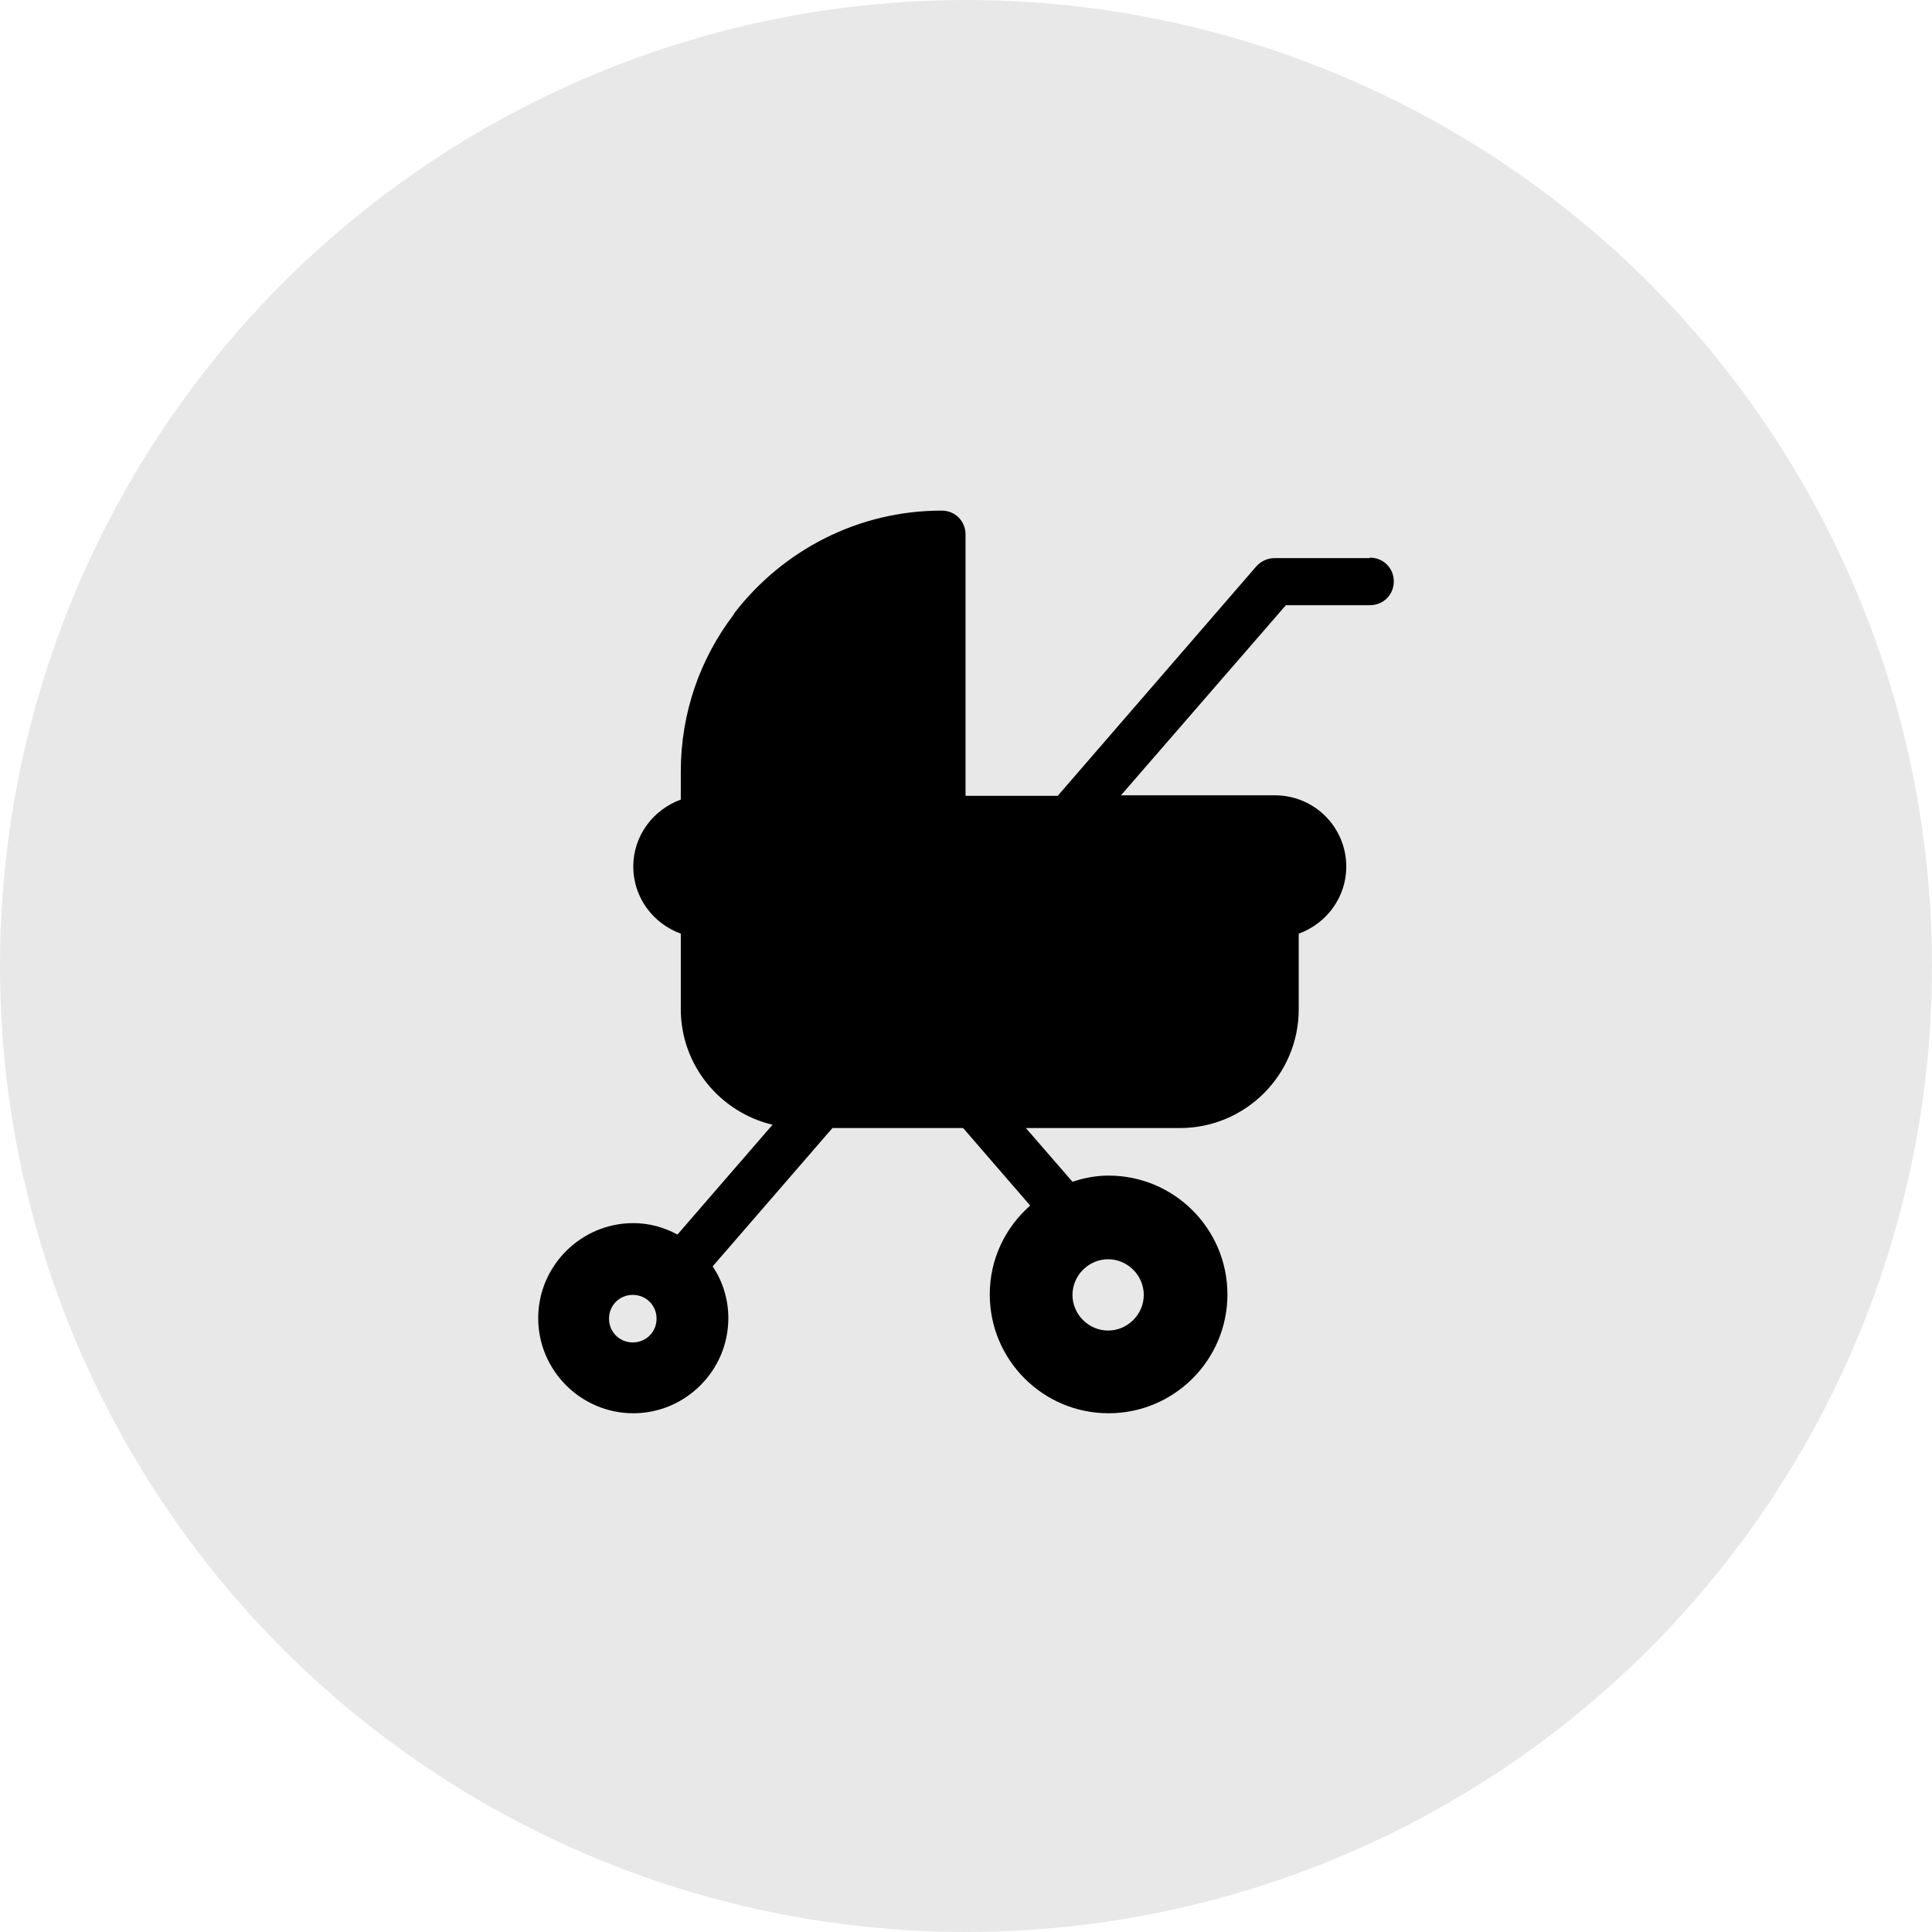
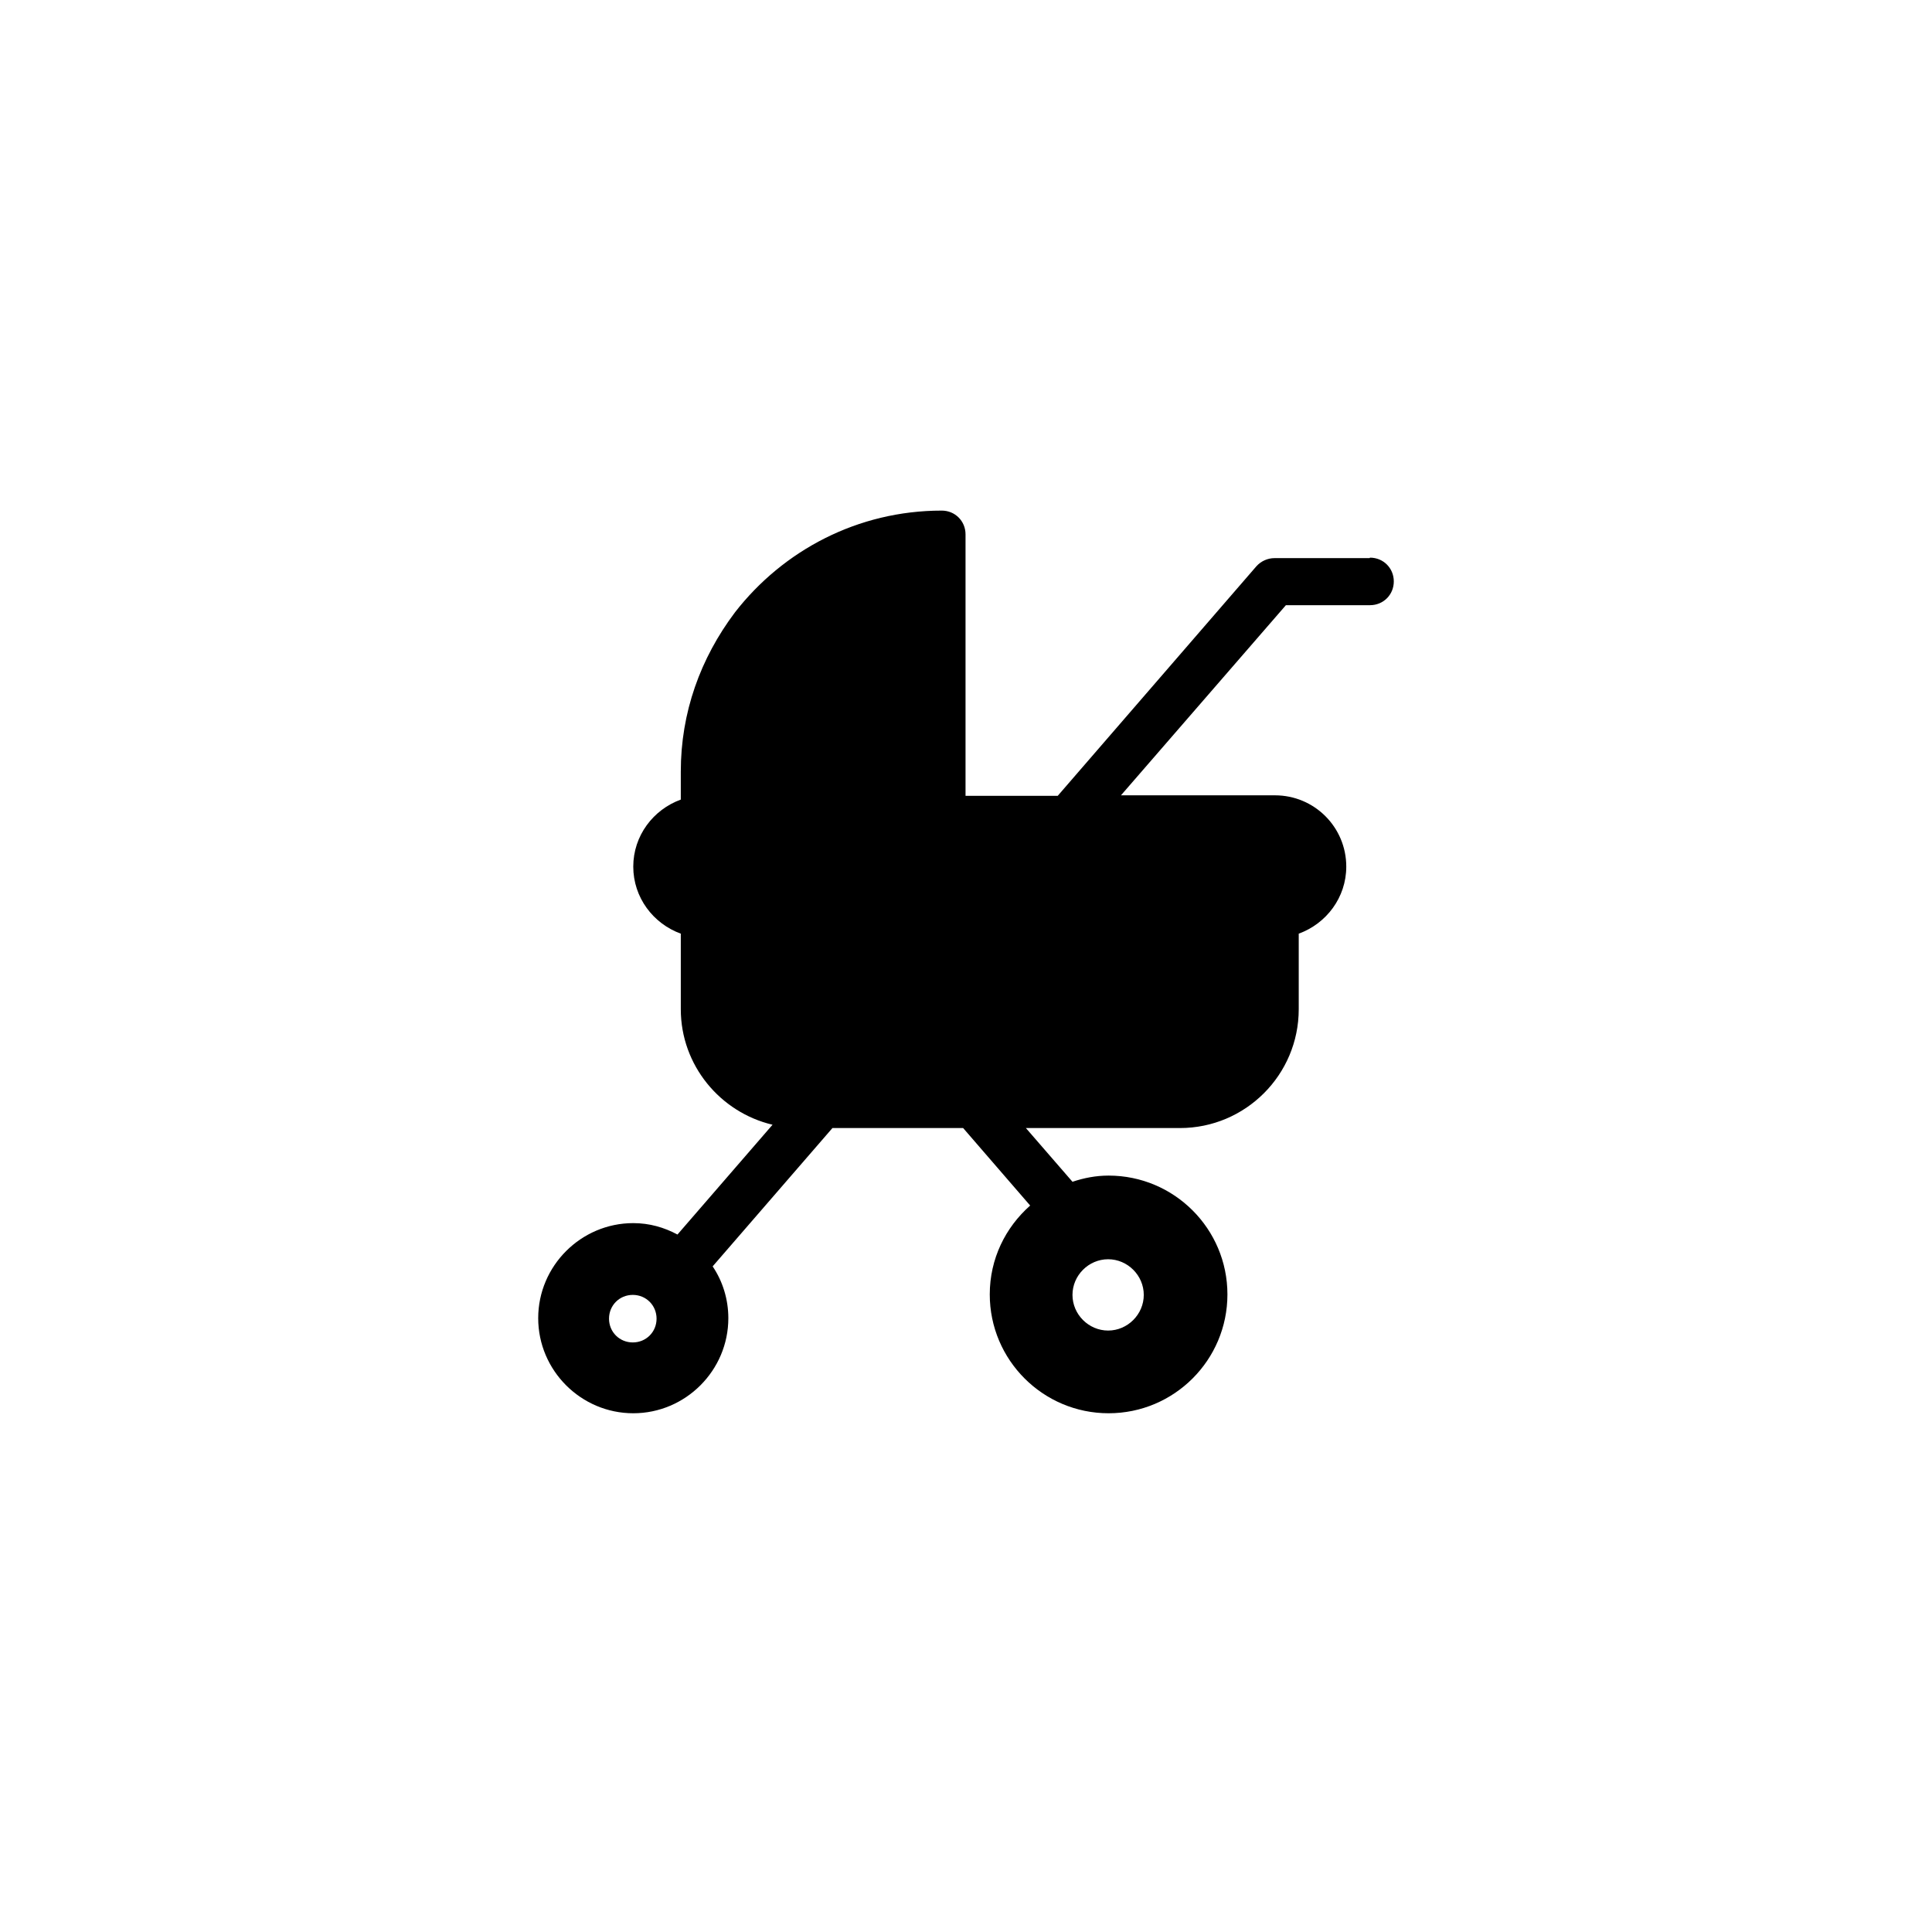
<svg xmlns="http://www.w3.org/2000/svg" width="140" height="140" viewBox="0 0 140 140" fill="none">
-   <circle cx="70" cy="70" r="70" fill="#E8E8E8" />
-   <path d="M99.243 40.444H92.354C91.872 40.444 91.39 40.651 91.046 41.03L76.648 57.667H69.966V38.722C69.966 37.758 69.208 37 68.243 37C62.147 37 56.739 39.893 53.26 44.371C53.226 44.406 53.191 44.474 53.157 44.543C50.746 47.712 49.333 51.639 49.333 55.91V57.942C47.336 58.666 45.889 60.56 45.889 62.799C45.889 65.038 47.336 66.932 49.333 67.656V73.132C49.333 77.197 52.192 80.607 55.981 81.502L49.092 89.459C48.128 88.942 47.06 88.632 45.889 88.632C42.1 88.632 39 91.732 39 95.521C39 99.31 42.1 102.41 45.889 102.41C49.678 102.41 52.778 99.31 52.778 95.521C52.778 94.143 52.364 92.834 51.641 91.767L60.321 81.743H69.793C71.412 83.603 73.031 85.498 74.65 87.358C72.859 88.942 71.722 91.216 71.722 93.799C71.722 98.552 75.58 102.41 80.333 102.41C85.087 102.41 88.944 98.552 88.944 93.799C88.944 89.046 85.087 85.188 80.333 85.188C79.403 85.188 78.542 85.36 77.716 85.636C76.579 84.327 75.477 83.052 74.34 81.743H85.5C90.253 81.743 94.111 77.886 94.111 73.132V67.656C96.109 66.932 97.556 65.038 97.556 62.799C97.556 59.94 95.248 57.632 92.389 57.632H81.229L93.181 43.854H99.278C100.242 43.854 101 43.097 101 42.132C101 41.168 100.242 40.41 99.278 40.41L99.243 40.444ZM45.854 97.278C44.89 97.278 44.132 96.52 44.132 95.556C44.132 94.591 44.89 93.833 45.854 93.833C46.819 93.833 47.577 94.591 47.577 95.556C47.577 96.52 46.819 97.278 45.854 97.278ZM80.299 91.25C81.711 91.25 82.882 92.421 82.882 93.833C82.882 95.246 81.711 96.417 80.299 96.417C78.887 96.417 77.716 95.246 77.716 93.833C77.716 92.421 78.887 91.25 80.299 91.25Z" fill="black" />
+   <path d="M99.243 40.444H92.354C91.872 40.444 91.39 40.651 91.046 41.03L76.648 57.667H69.966V38.722C69.966 37.758 69.208 37 68.243 37C62.147 37 56.739 39.893 53.26 44.371C50.746 47.712 49.333 51.639 49.333 55.91V57.942C47.336 58.666 45.889 60.56 45.889 62.799C45.889 65.038 47.336 66.932 49.333 67.656V73.132C49.333 77.197 52.192 80.607 55.981 81.502L49.092 89.459C48.128 88.942 47.06 88.632 45.889 88.632C42.1 88.632 39 91.732 39 95.521C39 99.31 42.1 102.41 45.889 102.41C49.678 102.41 52.778 99.31 52.778 95.521C52.778 94.143 52.364 92.834 51.641 91.767L60.321 81.743H69.793C71.412 83.603 73.031 85.498 74.65 87.358C72.859 88.942 71.722 91.216 71.722 93.799C71.722 98.552 75.58 102.41 80.333 102.41C85.087 102.41 88.944 98.552 88.944 93.799C88.944 89.046 85.087 85.188 80.333 85.188C79.403 85.188 78.542 85.36 77.716 85.636C76.579 84.327 75.477 83.052 74.34 81.743H85.5C90.253 81.743 94.111 77.886 94.111 73.132V67.656C96.109 66.932 97.556 65.038 97.556 62.799C97.556 59.94 95.248 57.632 92.389 57.632H81.229L93.181 43.854H99.278C100.242 43.854 101 43.097 101 42.132C101 41.168 100.242 40.41 99.278 40.41L99.243 40.444ZM45.854 97.278C44.89 97.278 44.132 96.52 44.132 95.556C44.132 94.591 44.89 93.833 45.854 93.833C46.819 93.833 47.577 94.591 47.577 95.556C47.577 96.52 46.819 97.278 45.854 97.278ZM80.299 91.25C81.711 91.25 82.882 92.421 82.882 93.833C82.882 95.246 81.711 96.417 80.299 96.417C78.887 96.417 77.716 95.246 77.716 93.833C77.716 92.421 78.887 91.25 80.299 91.25Z" fill="black" />
</svg>